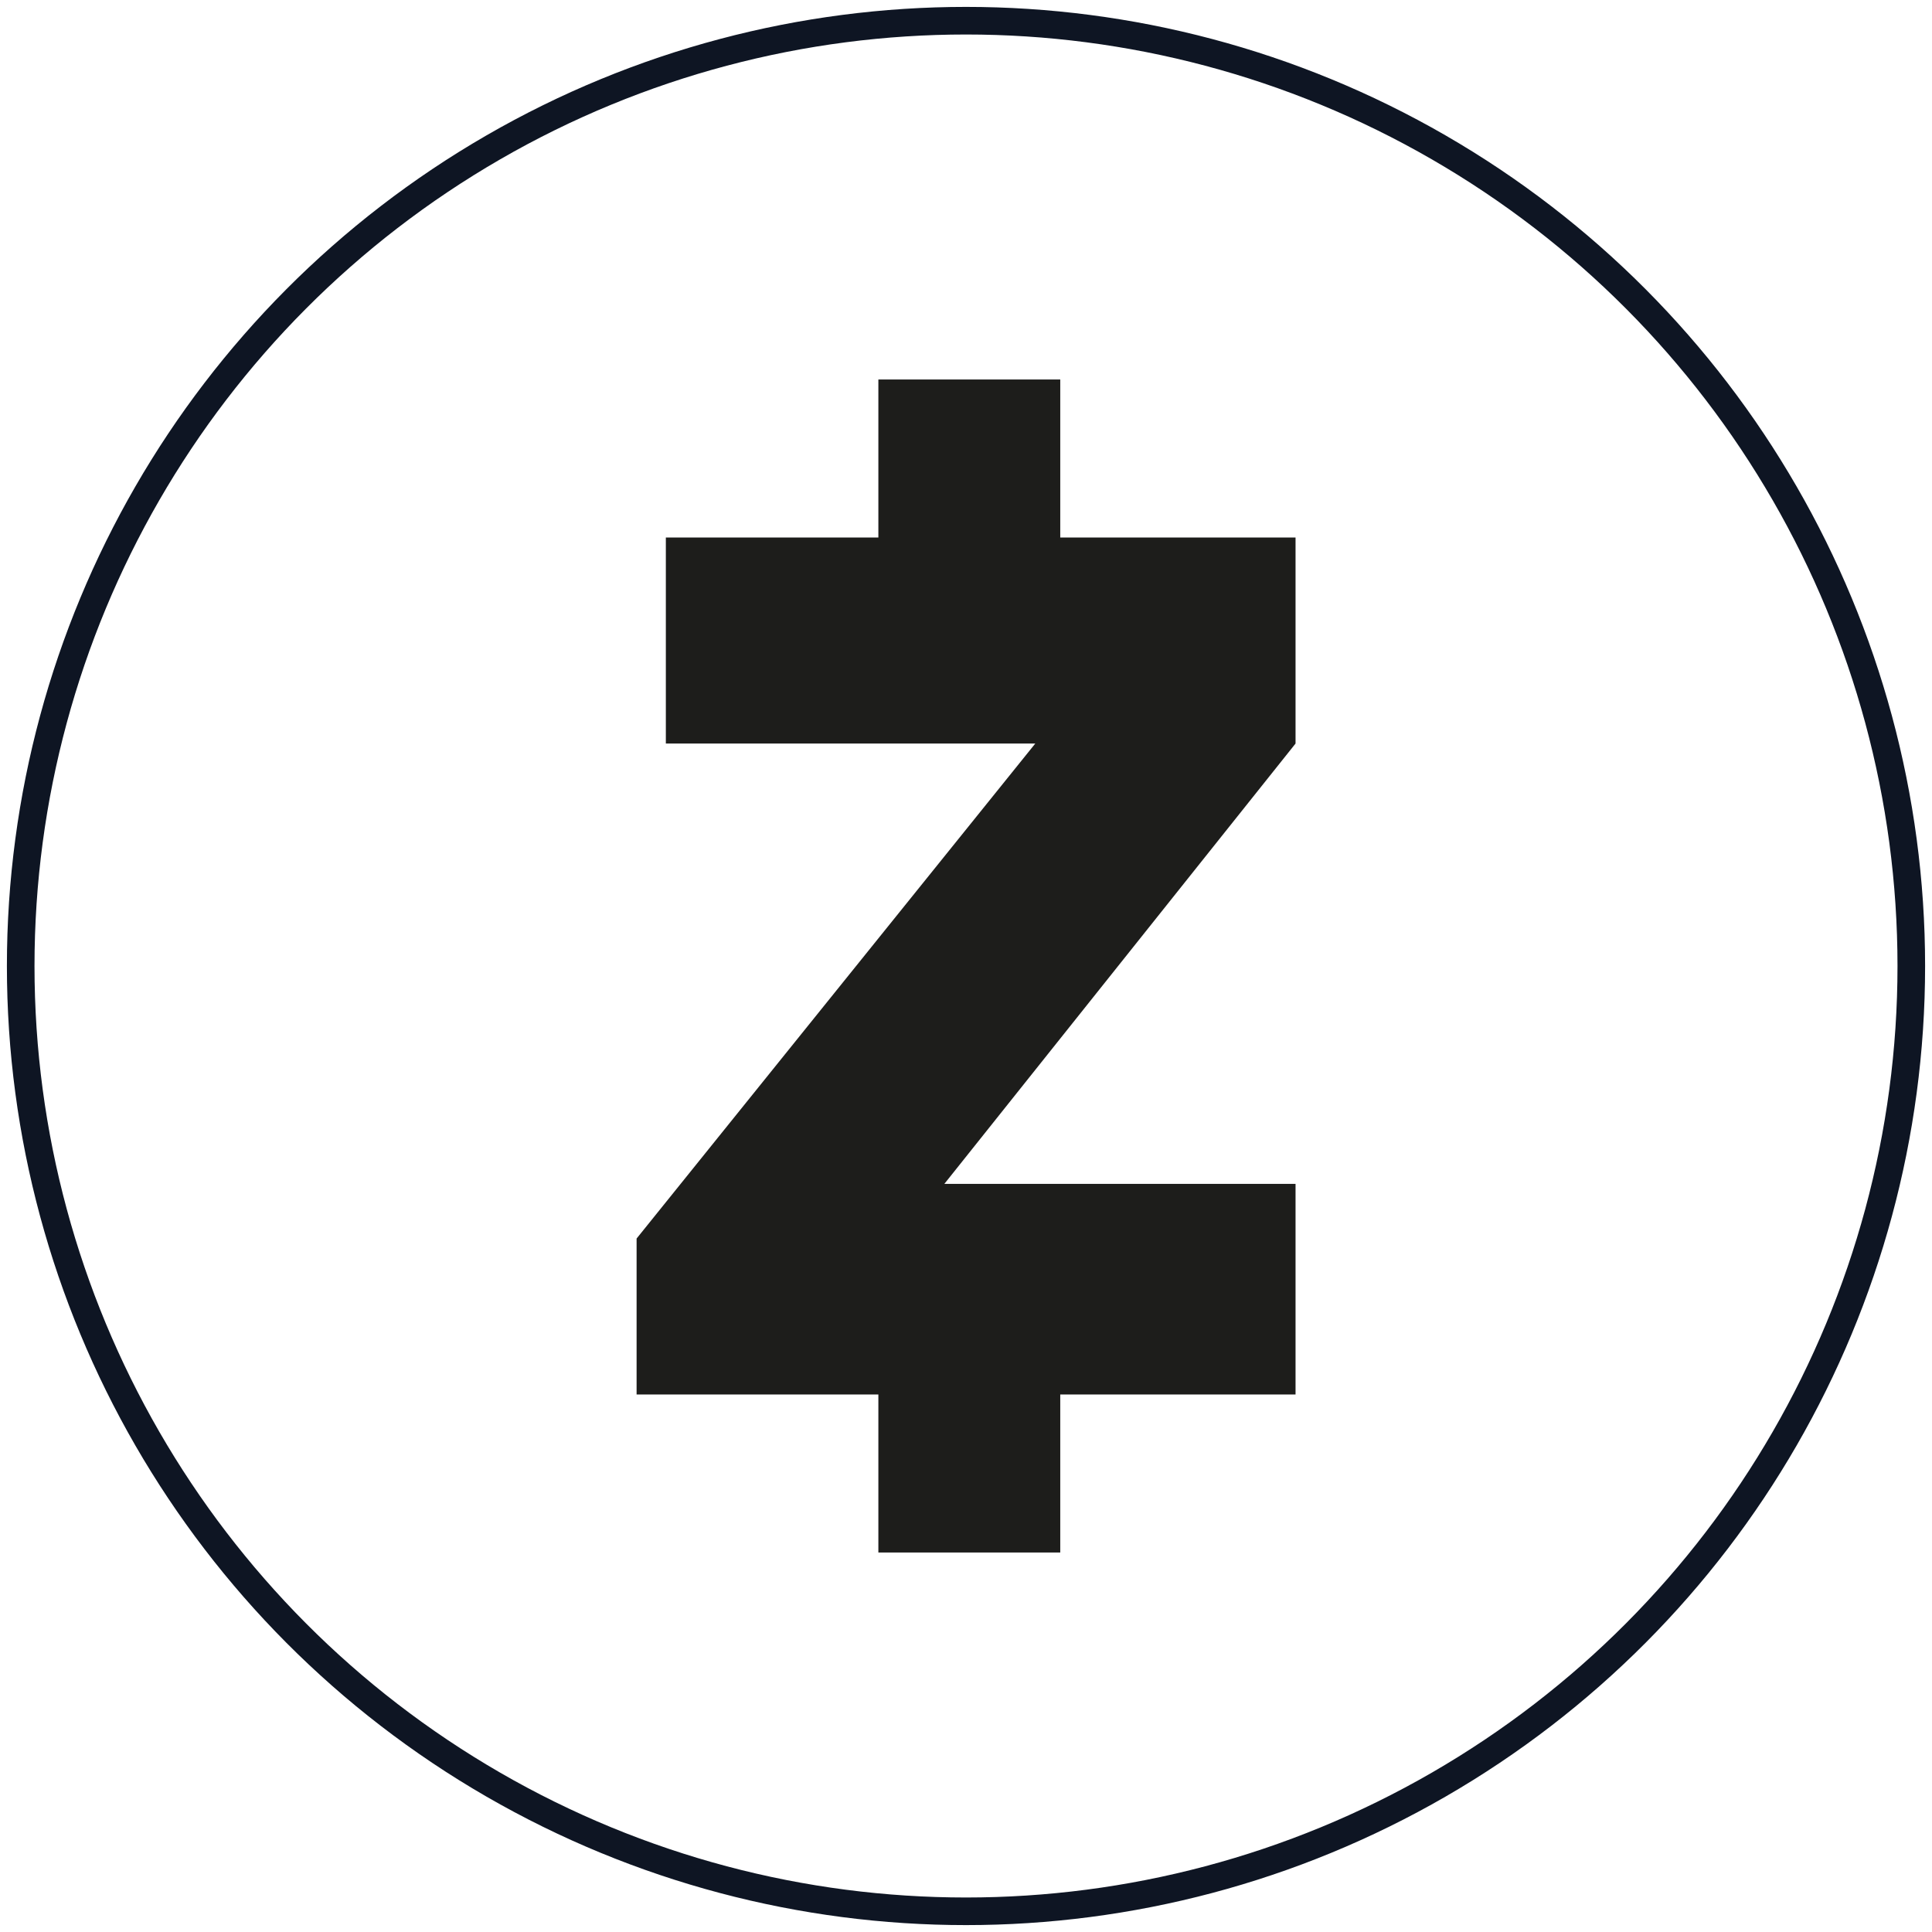
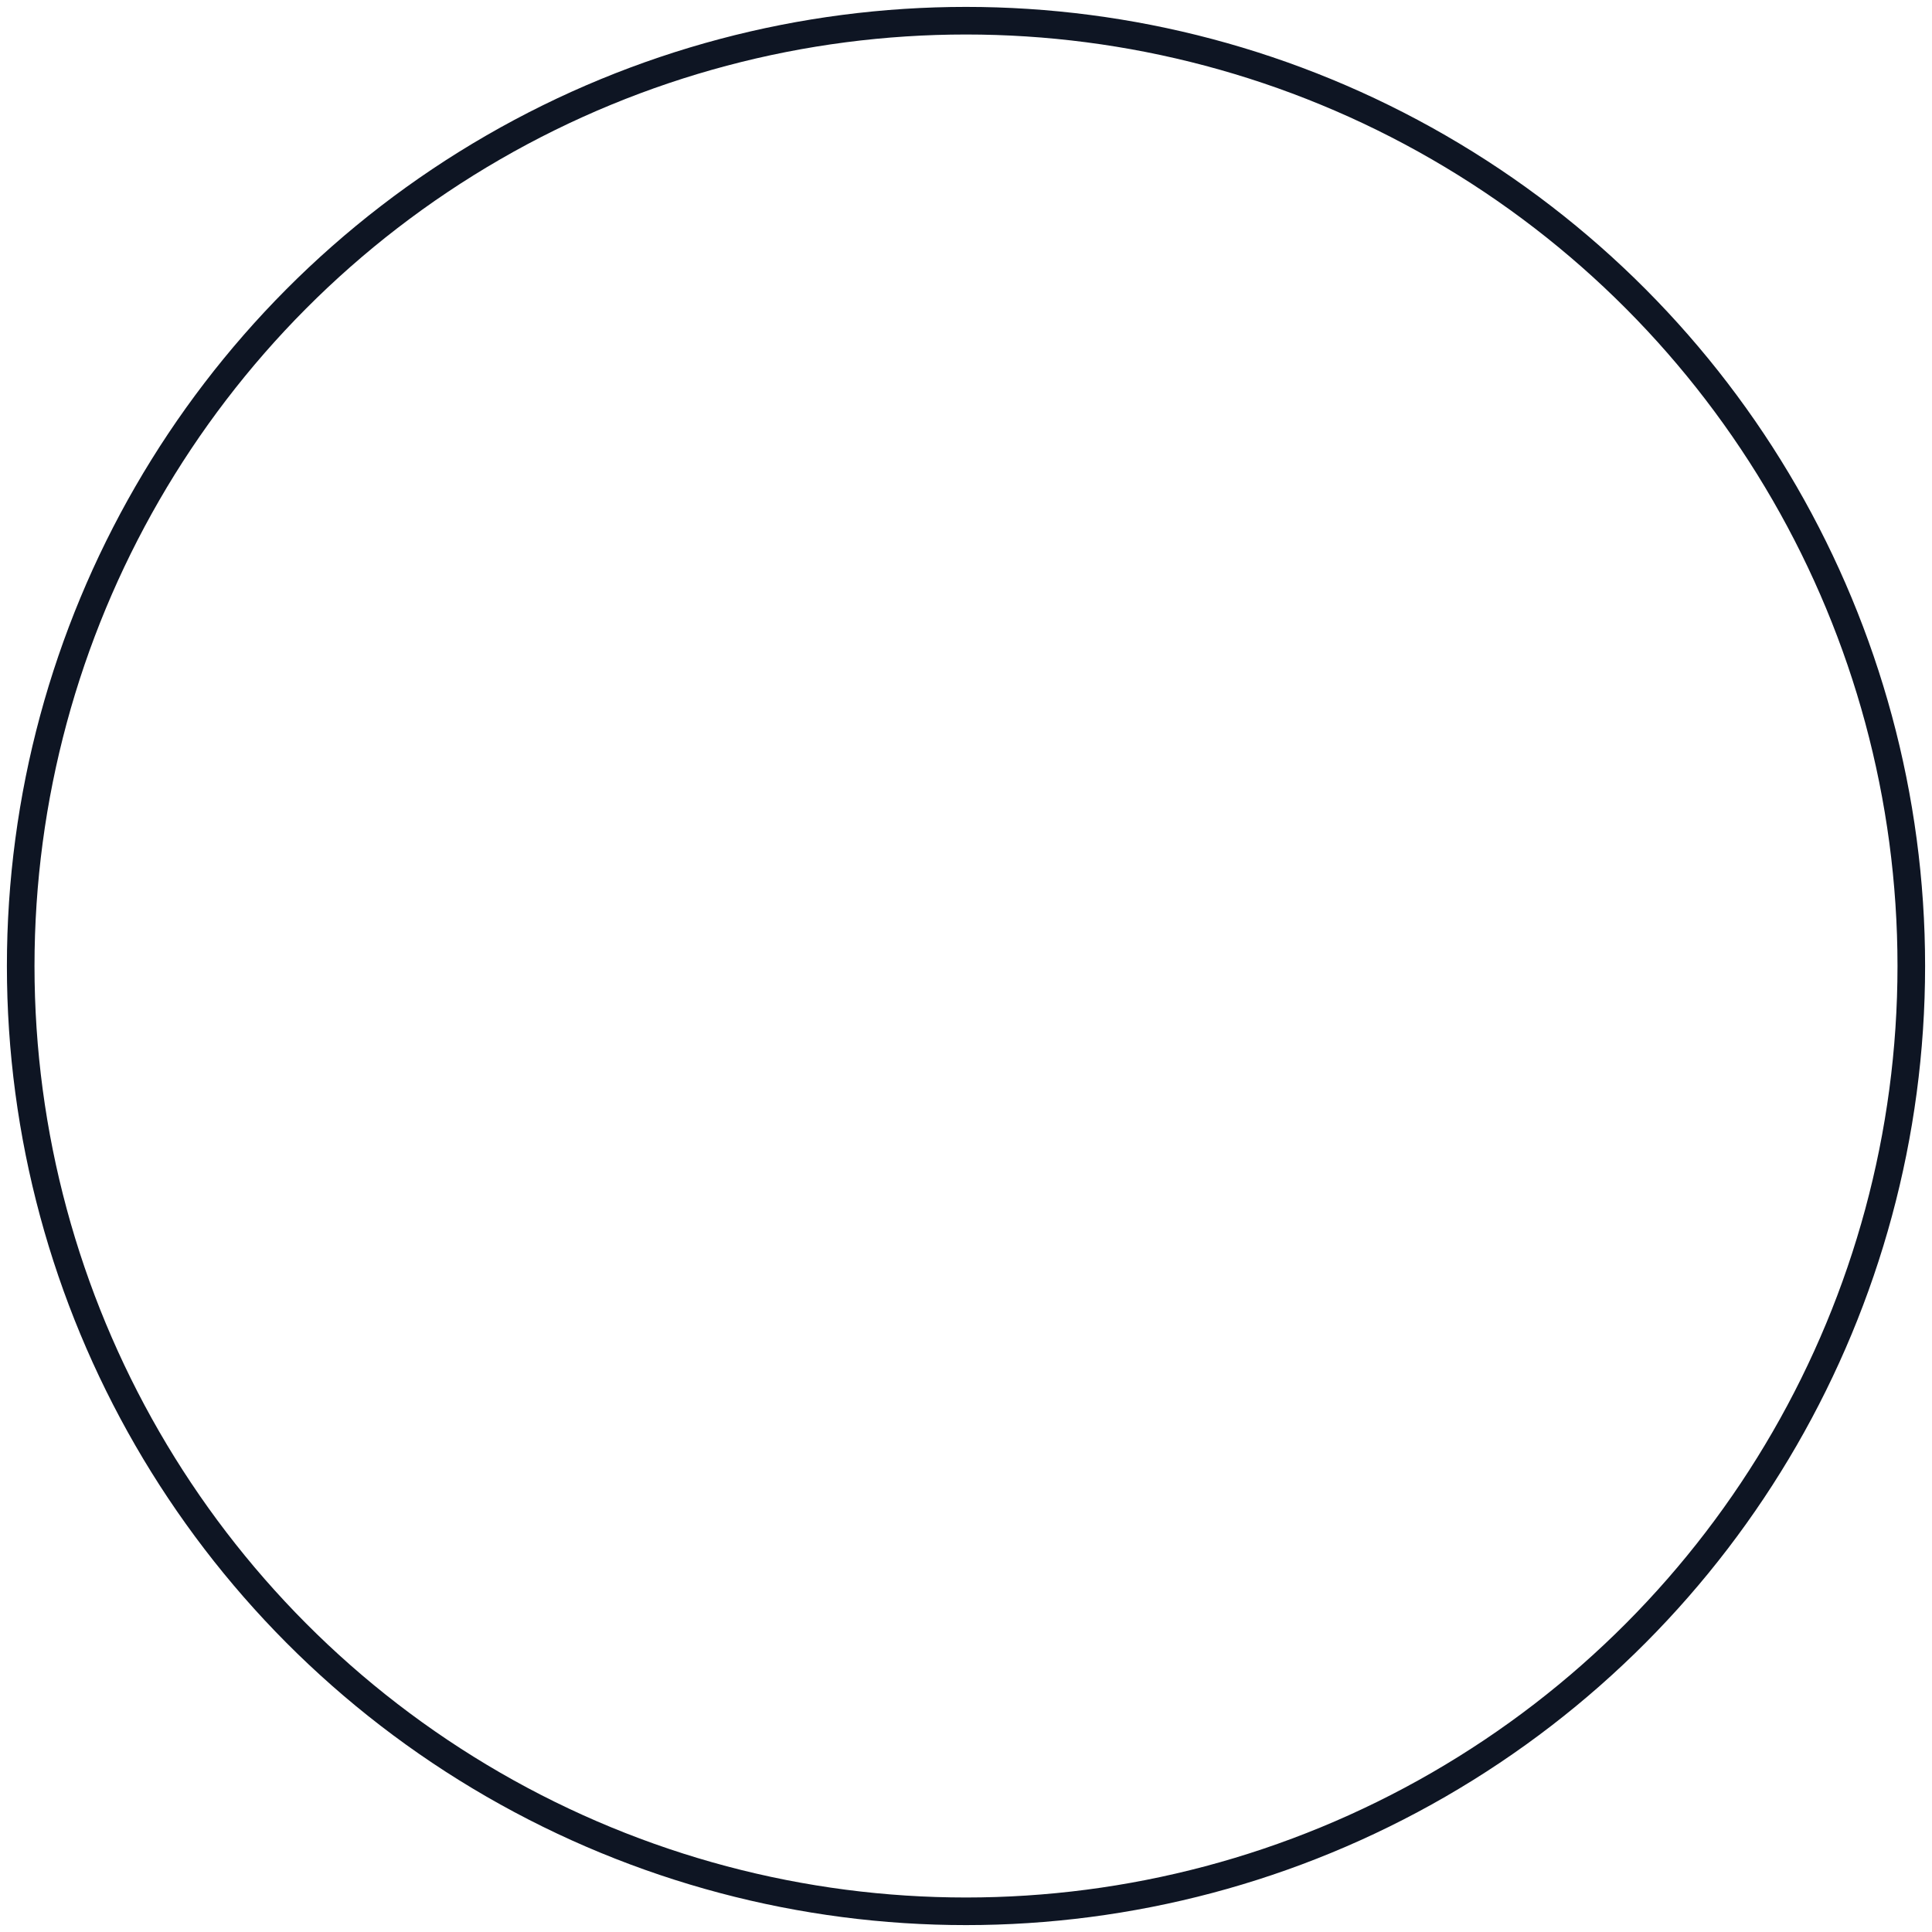
<svg xmlns="http://www.w3.org/2000/svg" id="Layer_1" data-name="Layer 1" viewBox="0 0 140 140">
  <defs>
    <style>.cls-1{fill:none;stroke:#0e1523;stroke-miterlimit:10;stroke-width:2px;}.cls-2{fill:#1d1d1b;}</style>
  </defs>
  <title>ZCash</title>
  <circle class="cls-1" cx="70" cy="70" r="68.5" />
-   <polygon class="cls-2" points="63.65 27.5 63.65 38.95 48.25 38.95 48.25 53.88 75.02 53.88 46.13 89.75 46.13 101.05 63.65 101.05 63.65 112.5 76.83 112.5 76.83 101.05 93.88 101.05 93.88 85.79 68.43 85.79 93.88 53.88 93.88 38.95 76.83 38.95 76.83 27.5 63.65 27.5" />
</svg>